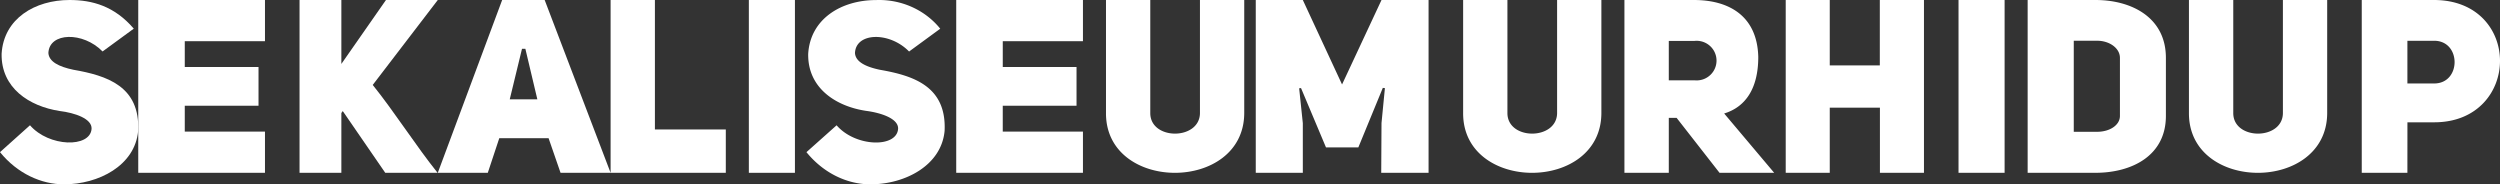
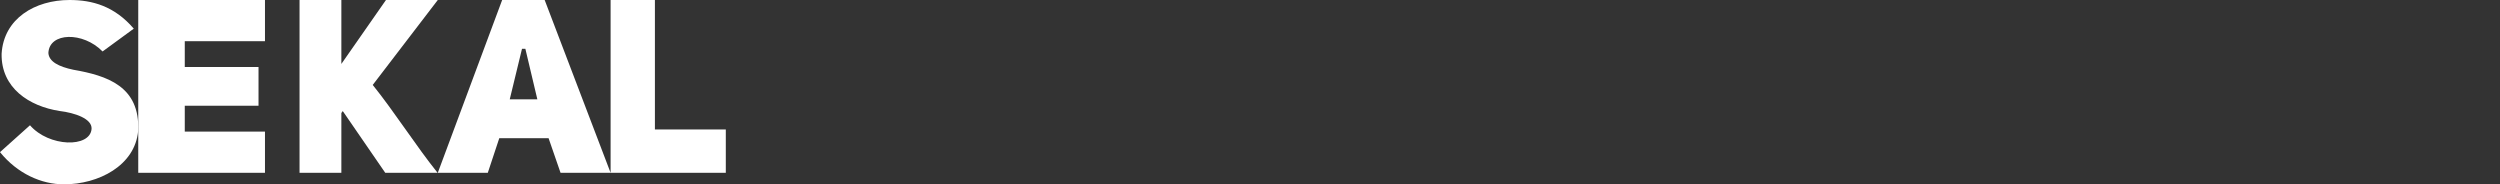
<svg xmlns="http://www.w3.org/2000/svg" width="217" height="16">
  <rect width="100%" height="100%" fill="#333333" stroke="none" />
  <g fill="#FFF" fill-rule="evenodd">
    <path d="M2.603 10.873c1.636 1.893 5.231 1.98 5.346.307.048-.878-1.452-1.386-2.783-1.547C2.536 9.223.088 7.637.14 4.668.322 1.608 3.04 0 6.036 0c1.984 0 3.897.53 5.576 2.487l-2.708 1.98C7.21 2.73 4.273 2.795 4.2 4.6c.048.75.901 1.189 2.167 1.454 2.905.507 5.81 1.43 5.624 5.304C11.727 14.372 8.552 16 5.552 16 3.595 16 1.52 15.076 0 13.206l2.603-2.333z" />
    <path d="M23 3.575h-6.962v2.242h6.402V9.18h-6.402v2.245H23V15H12V0h11v3.575zM29.63 0v5.55L33.502 0H38l-5.647 7.373c1.896 2.353 3.771 5.317 5.63 7.627H33.44l-3.689-5.36-.121.17V15H26V0h3.63zm13.957 0h3.69L53 15h-4.344l-1.04-3.007h-4.278L42.34 15H38l5.587-15zm1.722 4.238l-1.064 4.385h2.397l-1.04-4.385h-.293zM63 15H53V0h3.846v11.238H63V15z" fill-rule="nonzero" />
-     <path d="M65 0h4v15h-4z" />
-     <path d="M72.617 10.875c1.633 1.892 5.223 1.98 5.338.307.044-.879-1.45-1.386-2.786-1.56-2.623-.397-5.071-1.983-5.017-4.95.186-3.059 2.9-4.667 5.893-4.667 2.168-.082 4.243.845 5.568 2.487l-2.705 1.98c-1.69-1.738-4.624-1.674-4.695.132.047.749.899 1.188 2.163 1.453 2.901.507 5.798 1.43 5.616 5.302C81.715 14.372 78.54 16 75.548 16c-1.958 0-4.027-.924-5.548-2.793l2.617-2.332zM94 3.575h-6.96v2.242h6.403V9.18h-6.404v2.245H94V15H83V0h11v3.575zM99.844 0v9.818c0 2.373 4.29 2.373 4.312 0V0H108v9.818c-.022 6.91-12.022 6.91-12 0V0h3.844zm13.241 15H109V0h4.085l3.405 7.332L119.915 0H124v15h-4.109l.024-4.322.295-3.029-.181-.022-2.124 5.165h-2.81l-2.167-5.149-.161.022.318 3.028V15zm17.759-15v9.818c0 2.373 4.29 2.373 4.312 0V0H139v9.818c-.022 6.91-12.022 6.91-12 0V0h3.844zM154 15h-4.745l-3.723-4.767h-.681V15H141V0h6.02c3.107 0 5.51 1.421 5.598 4.938 0 2.773-1.128 4.353-2.96 4.913L154 15zm-6.914-8.029a1.732 1.732 0 0 0 1.646-.799c.35-.557.35-1.264 0-1.822a1.732 1.732 0 0 0-1.646-.799h-2.235v3.42h2.235zm16.091 2.373h-4.354V15H155V0h3.823v5.678h4.345V0H167v15h-3.823V9.344zM170 0h4v15h-4V0zm6 15V0h5.882C185.042 0 188 1.527 188 5.022v5.043c0 3.452-2.958 4.935-6.118 4.935H176zm6.03-3.56c1.088 0 1.98-.572 1.98-1.375V5.02c0-.827-.892-1.484-1.98-1.484h-2.027v7.905h2.026l.001-.001zM193.847 0v9.818c0 2.373 4.29 2.373 4.309 0V0H202v9.818c-.019 6.91-12.019 6.91-12 0V0h3.847zm15.115 15H205V0h6.265C215.097 0 217 2.65 217 5.286c0 2.637-1.926 5.33-5.709 5.33h-2.326L208.962 15zm2.303-11.461h-2.303v3.706h2.303c2.391.022 2.391-3.728 0-3.706z" fill-rule="nonzero" />
  </g>
</svg>